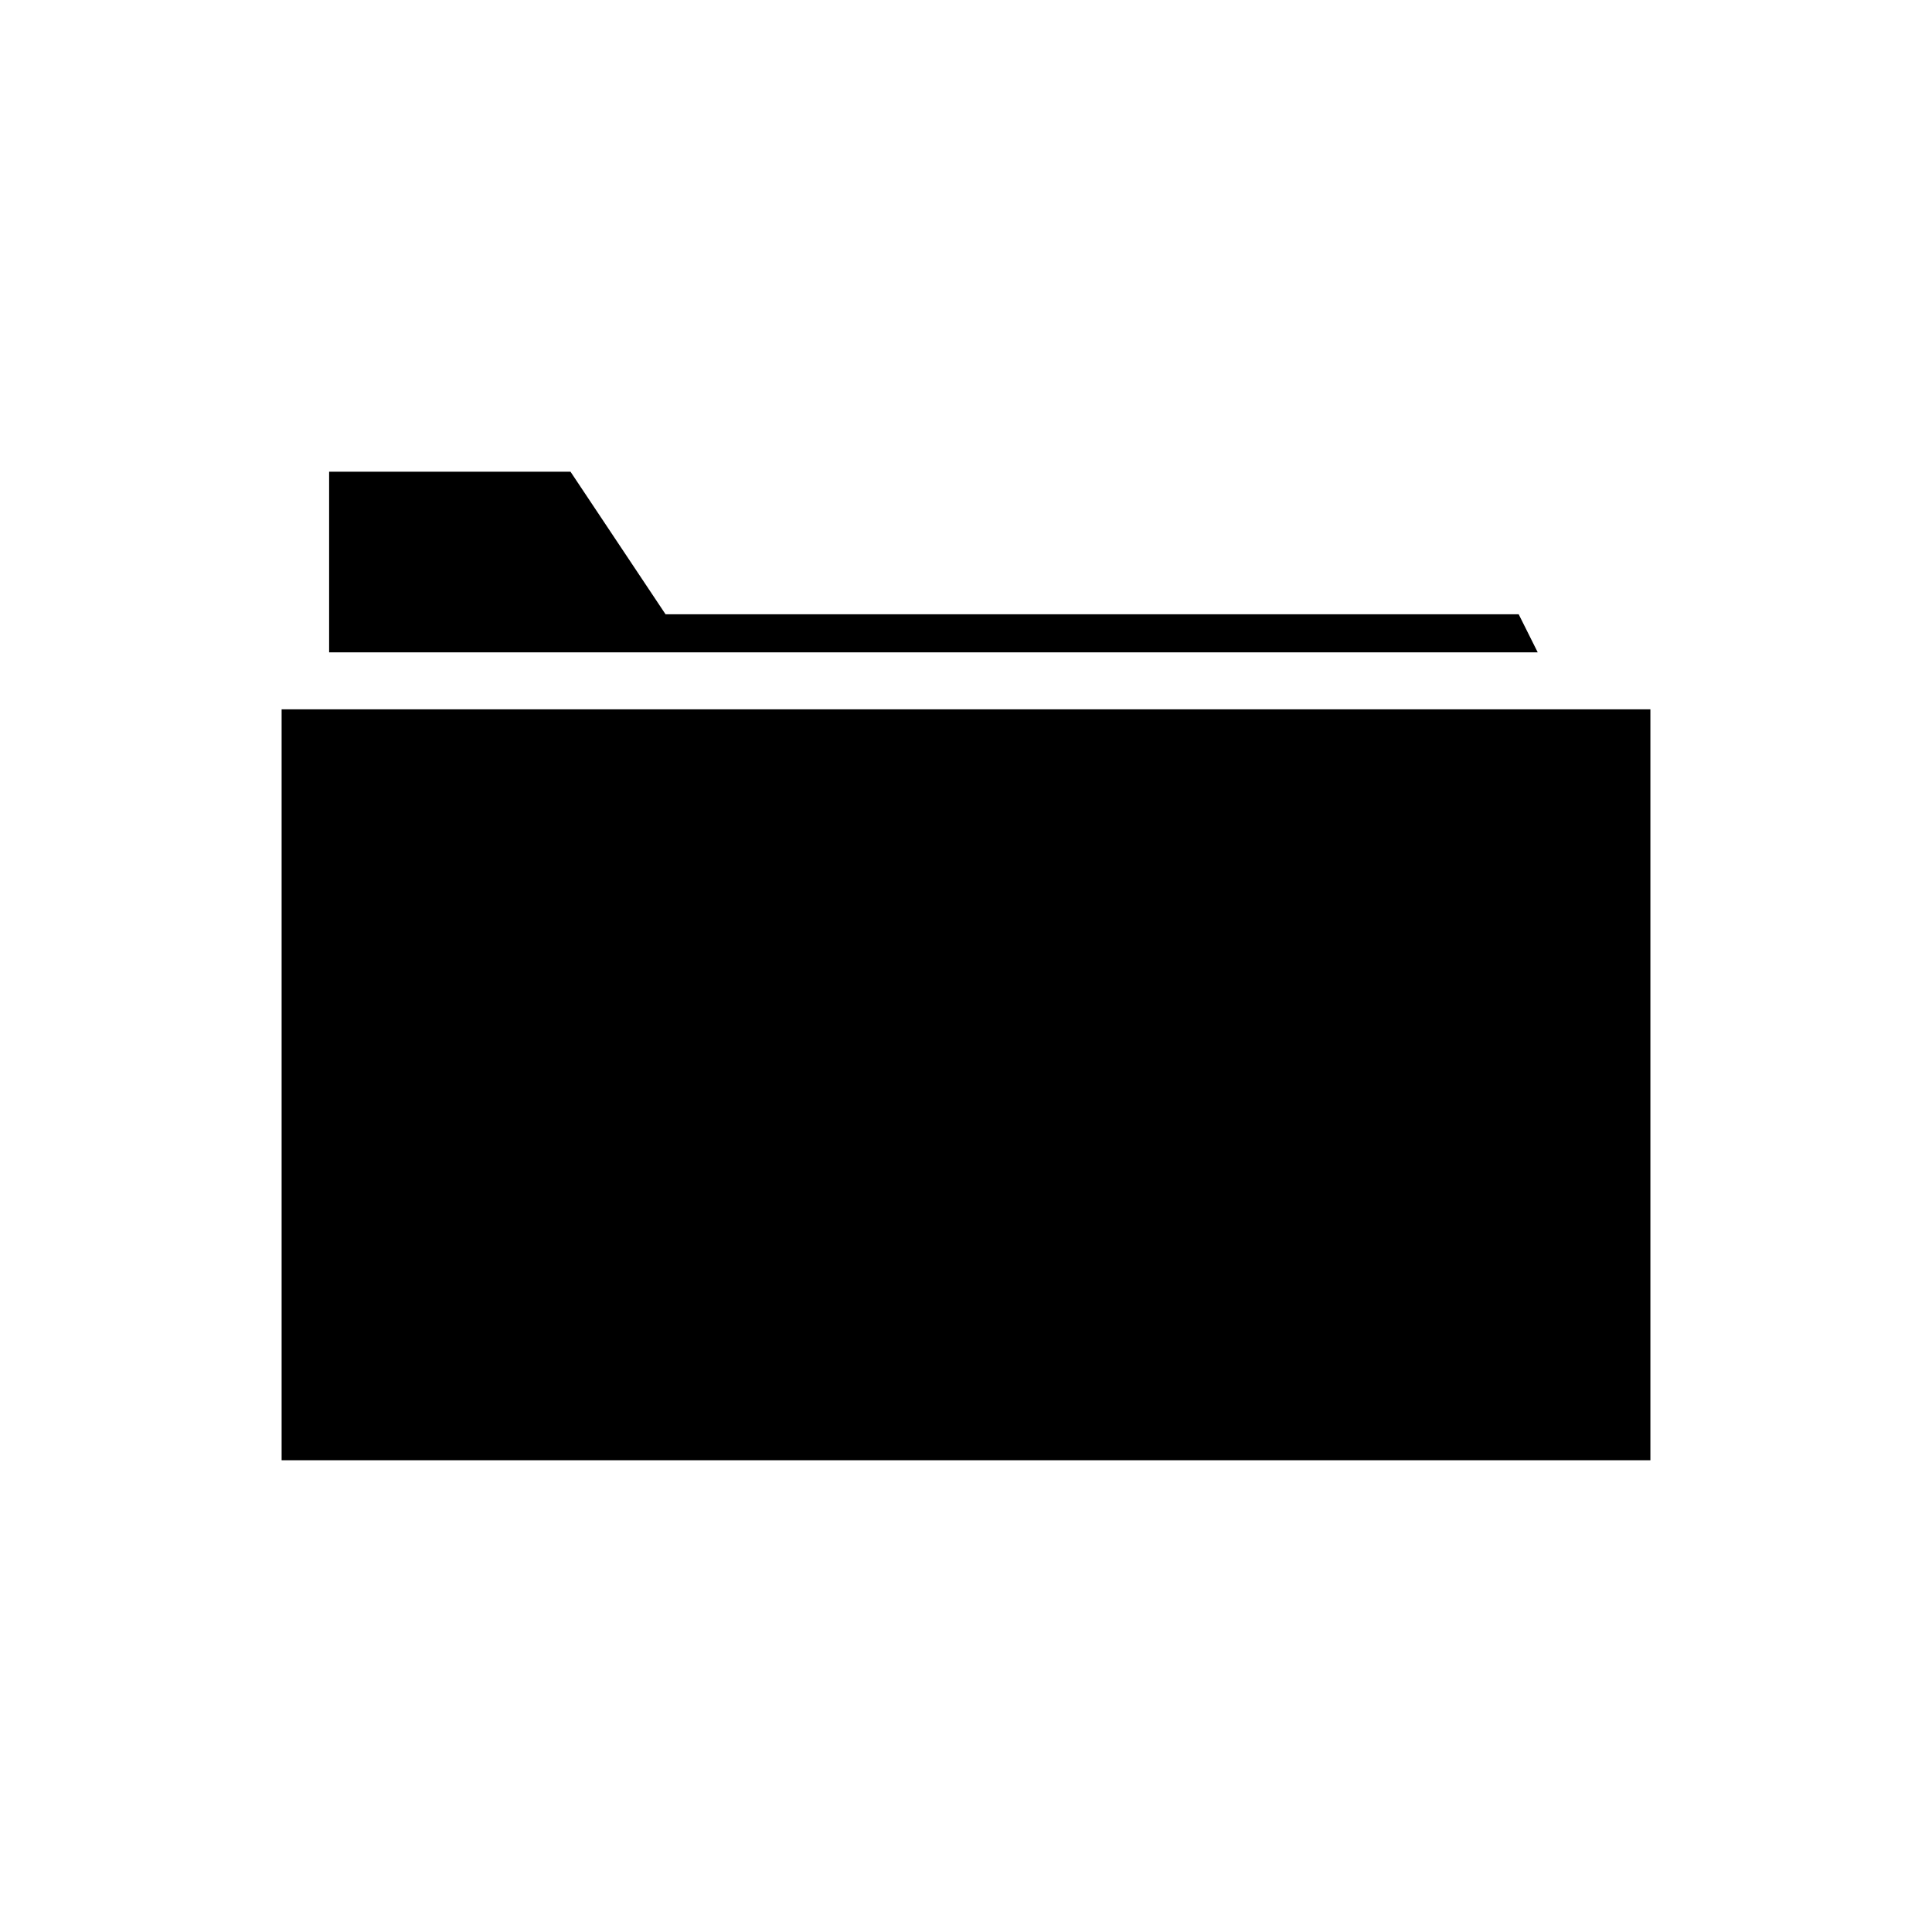
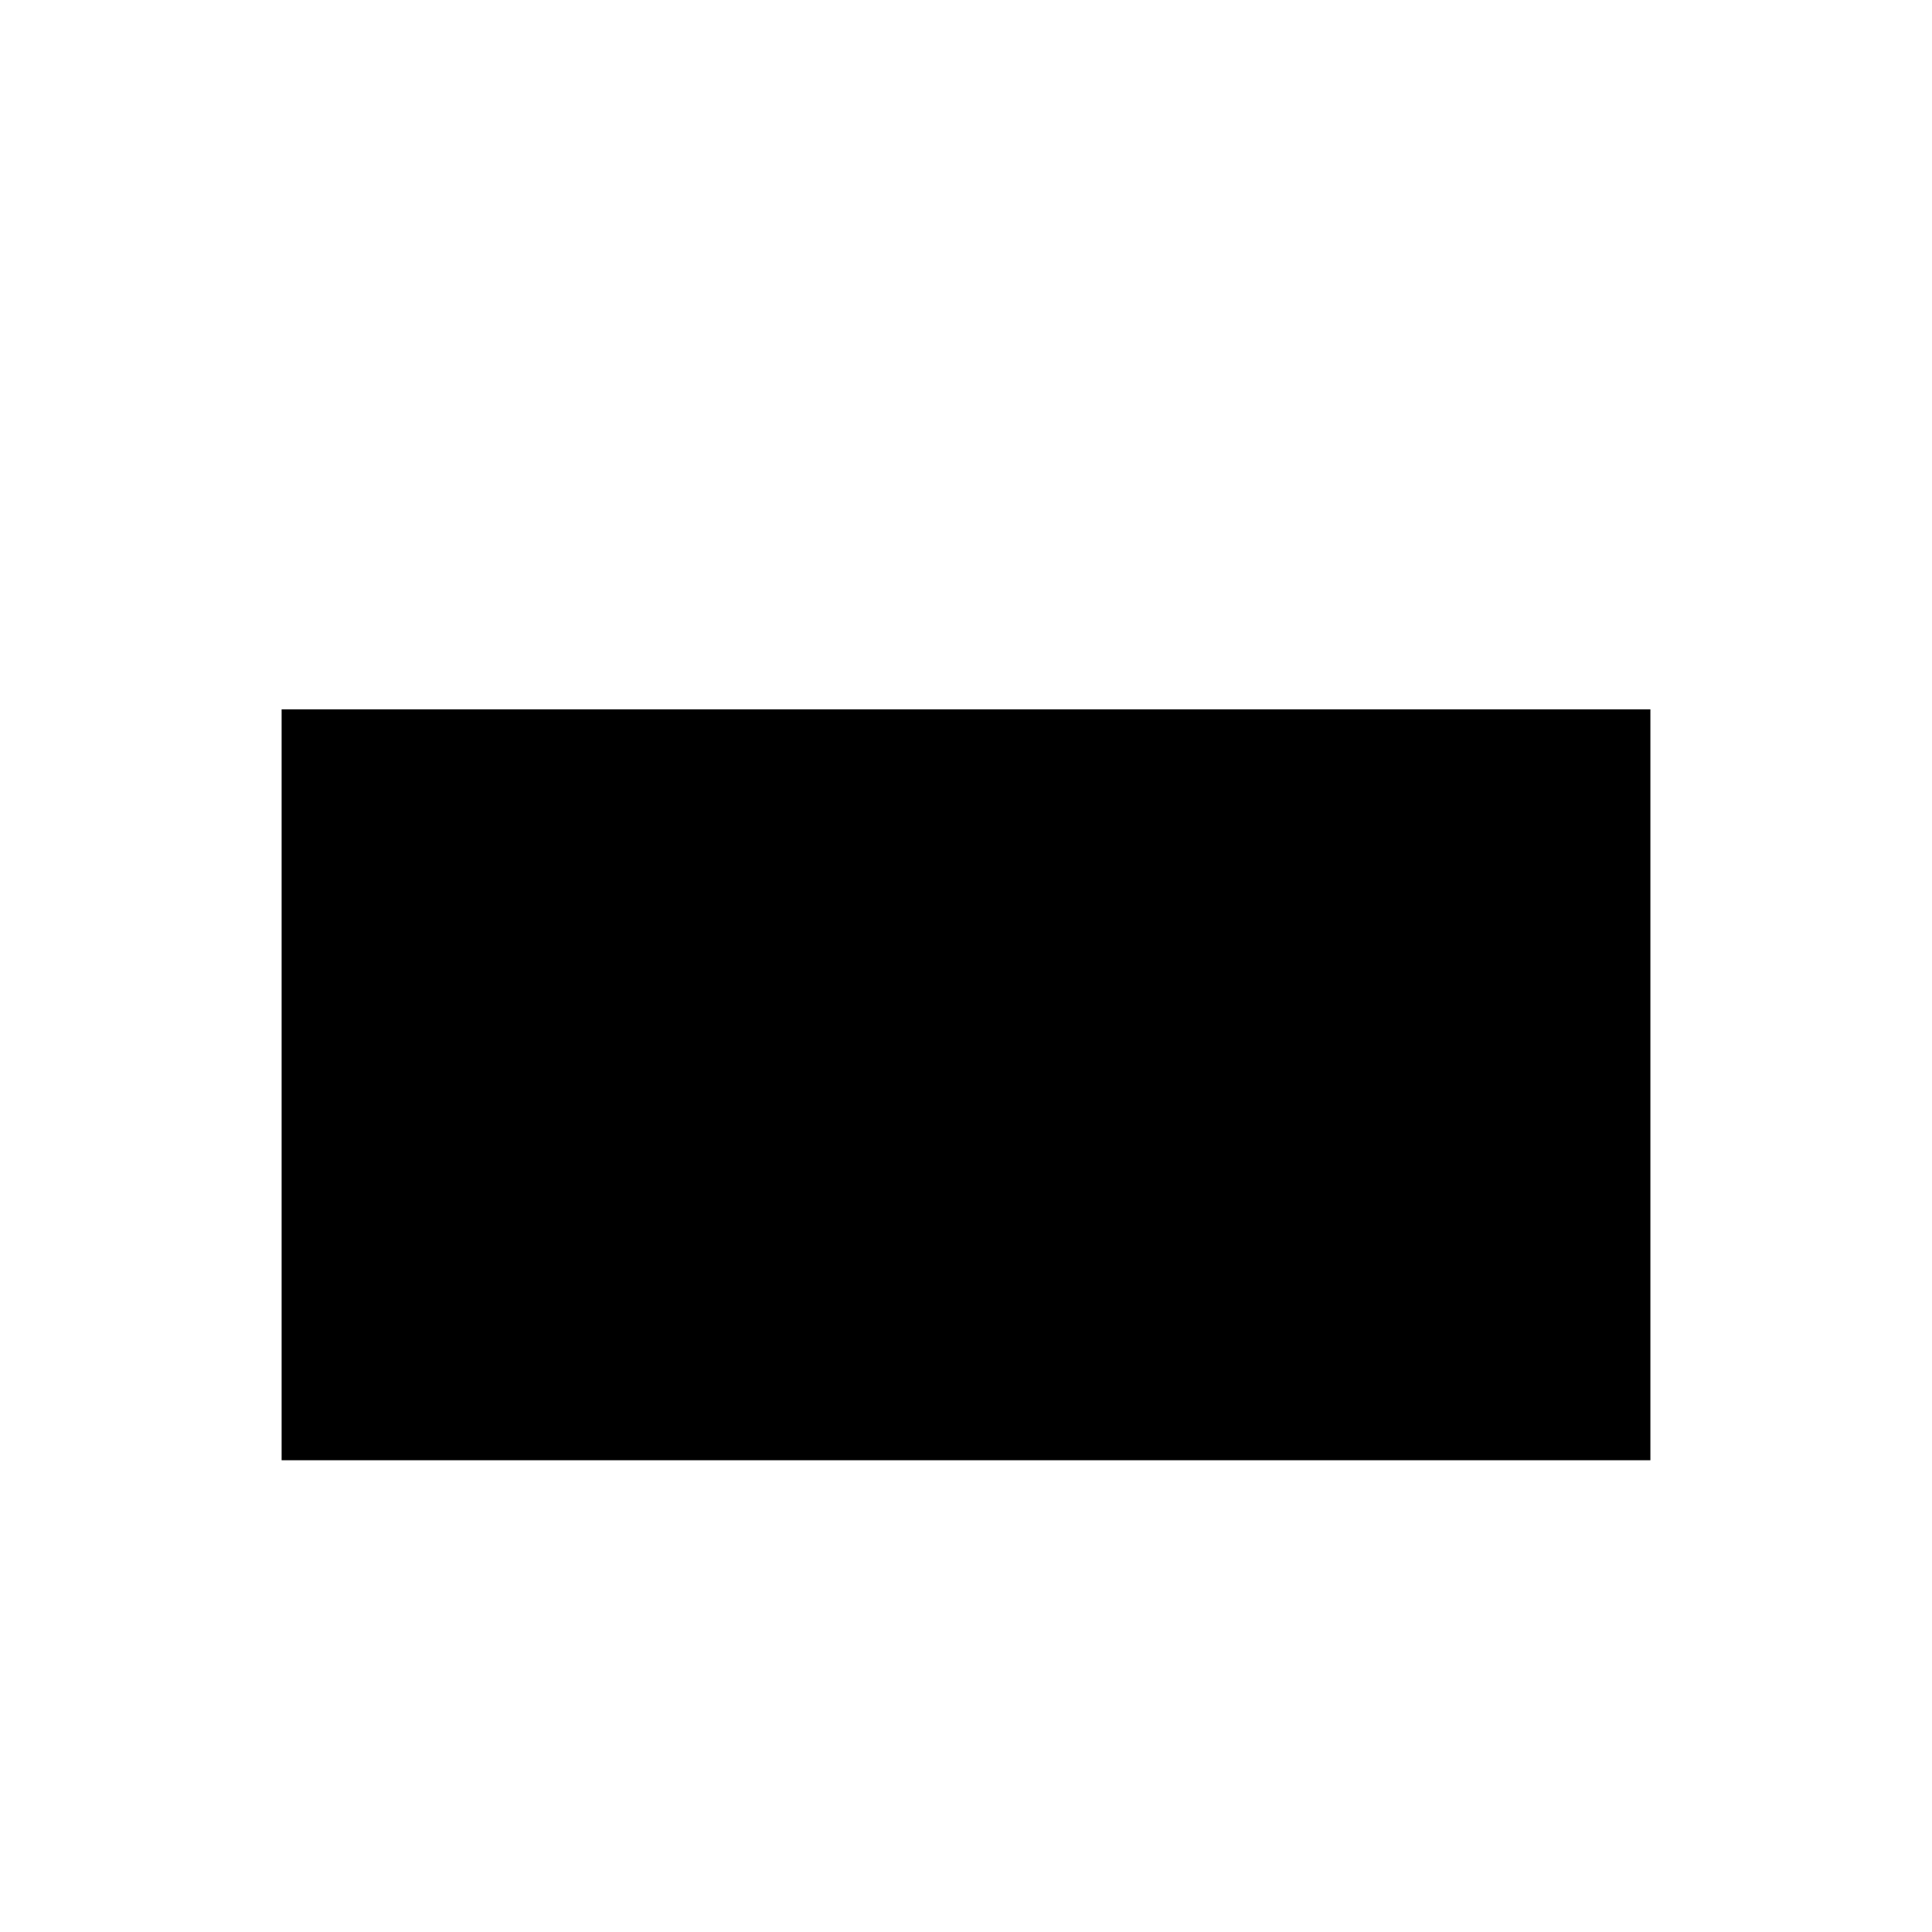
<svg xmlns="http://www.w3.org/2000/svg" fill="#000000" width="800px" height="800px" version="1.1" viewBox="144 144 512 512">
  <g>
    <path d="m218.63 331.98h362.74v199h-362.74z" />
-     <path d="m231.22 269.01v47.863h320.29l-5.039-10.078h-226.09l-25.191-37.785z" />
  </g>
</svg>